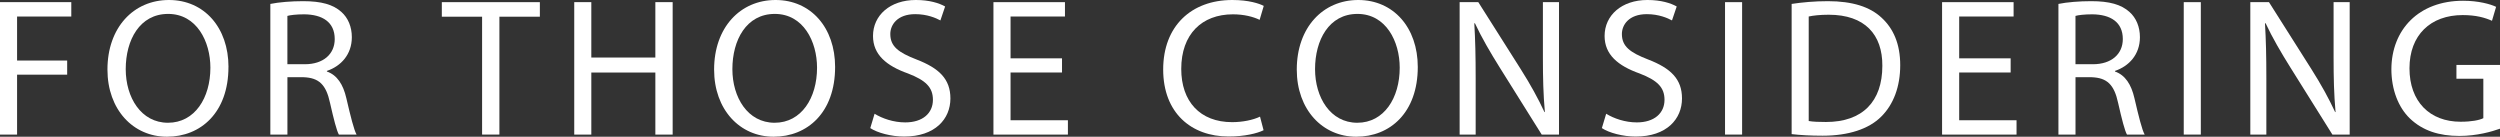
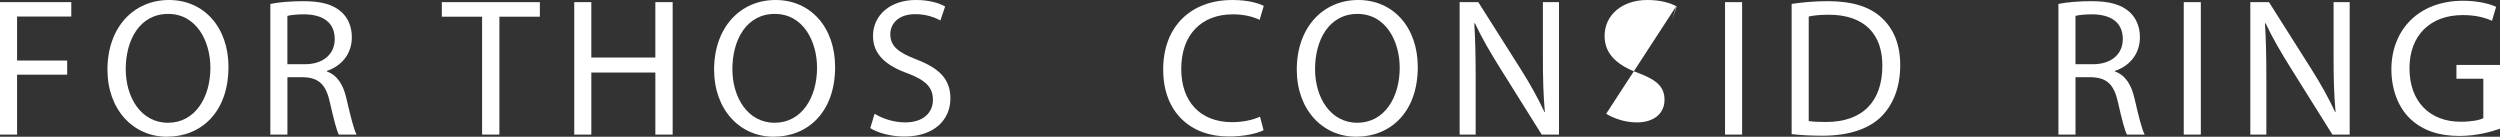
<svg xmlns="http://www.w3.org/2000/svg" id="_レイヤー_2" width="789" height="43.15" viewBox="0 0 789 43.15">
  <rect x="0" y="0" width="789" height="43.15" fill="#333333" stroke="none" />
  <defs>
    <style>.cls-1{fill:#fff;}</style>
  </defs>
  <g id="_レイヤー_1-2">
    <path class="cls-1" d="m0,.68h22.5v4.53H5.39v13.89h15.81v4.46H5.39v18.91H0V.68Z" />
    <path class="cls-1" d="m72.1,21.14c0,14.38-8.74,22.01-19.41,22.01s-18.78-8.56-18.78-21.2C33.91,8.68,42.16,0,53.32,0s18.79,8.74,18.79,21.14Zm-32.42.68c0,8.93,4.84,16.92,13.33,16.92s13.39-7.87,13.39-17.36c0-8.31-4.34-16.99-13.33-16.99s-13.39,8.25-13.39,17.42Z" />
    <path class="cls-1" d="m85.31,1.24c2.73-.56,6.63-.87,10.35-.87,5.77,0,9.49,1.05,12.09,3.41,2.11,1.86,3.29,4.71,3.29,7.94,0,5.52-3.47,9.17-7.87,10.66v.19c3.22,1.12,5.15,4.09,6.14,8.43,1.36,5.83,2.36,9.86,3.22,11.47h-5.58c-.68-1.18-1.61-4.77-2.79-9.98-1.24-5.77-3.47-7.94-8.37-8.12h-5.08v18.1h-5.39V1.24Zm5.39,19.03h5.52c5.77,0,9.42-3.16,9.42-7.94,0-5.39-3.91-7.75-9.61-7.81-2.6,0-4.46.25-5.33.5v15.25Z" />
    <path class="cls-1" d="m152.15,5.27h-12.71V.68h30.94v4.59h-12.77v37.2h-5.46V5.27Z" />
    <path class="cls-1" d="m186.62.68v17.48h20.21V.68h5.46v41.79h-5.46v-19.59h-20.21v19.59h-5.39V.68h5.39Z" />
    <path class="cls-1" d="m263.56,21.14c0,14.38-8.74,22.01-19.41,22.01s-18.78-8.56-18.78-21.2c0-13.27,8.25-21.95,19.4-21.95s18.79,8.74,18.79,21.14Zm-32.42.68c0,8.93,4.84,16.92,13.33,16.92s13.39-7.87,13.39-17.36c0-8.31-4.34-16.99-13.33-16.99s-13.39,8.25-13.39,17.42Z" />
    <path class="cls-1" d="m276.02,35.9c2.42,1.49,5.95,2.73,9.67,2.73,5.52,0,8.74-2.91,8.74-7.13,0-3.91-2.23-6.14-7.87-8.31-6.82-2.42-11.04-5.95-11.04-11.84,0-6.51,5.39-11.35,13.52-11.35,4.28,0,7.38.99,9.24,2.05l-1.49,4.4c-1.36-.74-4.15-1.98-7.94-1.98-5.7,0-7.87,3.41-7.87,6.26,0,3.91,2.54,5.83,8.31,8.06,7.07,2.73,10.66,6.14,10.66,12.28,0,6.45-4.77,12.03-14.63,12.03-4.03,0-8.43-1.18-10.66-2.67l1.36-4.53Z" />
-     <path class="cls-1" d="m335.17,22.88h-16.24v15.07h18.1v4.53h-23.5V.68h22.57v4.53h-17.17v13.2h16.24v4.46Z" />
    <path class="cls-1" d="m398.78,41.1c-1.98.99-5.95,1.98-11.04,1.98-11.78,0-20.64-7.44-20.64-21.14S375.96,0,388.92,0c5.21,0,8.49,1.12,9.92,1.86l-1.3,4.4c-2.05-.99-4.96-1.74-8.43-1.74-9.8,0-16.31,6.26-16.31,17.23,0,10.23,5.89,16.8,16.06,16.8,3.29,0,6.63-.68,8.8-1.74l1.12,4.28Z" />
    <path class="cls-1" d="m447.45,21.14c0,14.38-8.74,22.01-19.41,22.01s-18.78-8.56-18.78-21.2c0-13.27,8.25-21.95,19.4-21.95s18.79,8.74,18.79,21.14Zm-32.42.68c0,8.93,4.84,16.92,13.33,16.92s13.39-7.87,13.39-17.36c0-8.31-4.34-16.99-13.33-16.99s-13.39,8.25-13.39,17.42Z" />
    <path class="cls-1" d="m460.66,42.47V.68h5.89l13.39,21.14c3.1,4.9,5.52,9.3,7.5,13.58l.12-.06c-.5-5.58-.62-10.66-.62-17.17V.68h5.08v41.79h-5.46l-13.27-21.2c-2.91-4.65-5.7-9.42-7.81-13.95l-.19.06c.31,5.27.43,10.29.43,17.24v17.85h-5.08Z" />
-     <path class="cls-1" d="m506.91,35.9c2.42,1.49,5.95,2.73,9.67,2.73,5.52,0,8.74-2.91,8.74-7.13,0-3.91-2.23-6.14-7.87-8.31-6.82-2.42-11.04-5.95-11.04-11.84,0-6.51,5.39-11.35,13.52-11.35,4.28,0,7.38.99,9.24,2.05l-1.49,4.4c-1.36-.74-4.15-1.98-7.94-1.98-5.7,0-7.87,3.41-7.87,6.26,0,3.91,2.54,5.83,8.31,8.06,7.07,2.73,10.66,6.14,10.66,12.28,0,6.45-4.77,12.03-14.63,12.03-4.03,0-8.43-1.18-10.66-2.67l1.36-4.53Z" />
+     <path class="cls-1" d="m506.91,35.9c2.42,1.49,5.95,2.73,9.67,2.73,5.52,0,8.74-2.91,8.74-7.13,0-3.91-2.23-6.14-7.87-8.31-6.82-2.42-11.04-5.95-11.04-11.84,0-6.51,5.39-11.35,13.52-11.35,4.28,0,7.38.99,9.24,2.05l-1.49,4.4l1.36-4.53Z" />
    <path class="cls-1" d="m549.81.68v41.79h-5.39V.68h5.39Z" />
    <path class="cls-1" d="m565.43,1.24c3.29-.5,7.19-.87,11.47-.87,7.75,0,13.27,1.8,16.92,5.21,3.72,3.41,5.89,8.25,5.89,15s-2.11,12.4-6.01,16.24c-3.91,3.91-10.35,6.01-18.47,6.01-3.84,0-7.07-.19-9.79-.5V1.24Zm5.39,36.95c1.36.25,3.35.31,5.46.31,11.53,0,17.79-6.45,17.79-17.73.06-9.86-5.52-16.12-16.92-16.12-2.79,0-4.9.25-6.32.56v32.98Z" />
-     <path class="cls-1" d="m634.56,22.88h-16.24v15.07h18.1v4.53h-23.5V.68h22.57v4.53h-17.17v13.2h16.24v4.46Z" />
    <path class="cls-1" d="m649.63,1.24c2.73-.56,6.63-.87,10.35-.87,5.77,0,9.49,1.05,12.09,3.41,2.11,1.86,3.29,4.71,3.29,7.94,0,5.52-3.47,9.17-7.87,10.66v.19c3.22,1.12,5.15,4.09,6.14,8.43,1.36,5.83,2.36,9.86,3.22,11.47h-5.58c-.68-1.18-1.61-4.77-2.79-9.98-1.24-5.77-3.47-7.94-8.37-8.12h-5.08v18.1h-5.39V1.24Zm5.39,19.03h5.52c5.77,0,9.42-3.16,9.42-7.94,0-5.39-3.91-7.75-9.61-7.81-2.6,0-4.46.25-5.33.5v15.25Z" />
    <path class="cls-1" d="m694.58.68v41.79h-5.39V.68h5.39Z" />
    <path class="cls-1" d="m710.2,42.47V.68h5.89l13.39,21.14c3.1,4.9,5.52,9.3,7.5,13.58l.12-.06c-.5-5.58-.62-10.66-.62-17.17V.68h5.08v41.79h-5.46l-13.27-21.2c-2.91-4.65-5.7-9.42-7.81-13.95l-.19.06c.31,5.27.43,10.29.43,17.24v17.85h-5.08Z" />
    <path class="cls-1" d="m789,40.61c-2.42.87-7.19,2.29-12.83,2.29-6.32,0-11.53-1.61-15.62-5.52-3.6-3.47-5.83-9.05-5.83-15.56.06-12.46,8.62-21.58,22.63-21.58,4.84,0,8.62,1.05,10.42,1.92l-1.3,4.4c-2.23-.99-5.02-1.8-9.24-1.8-10.17,0-16.8,6.32-16.8,16.8s6.39,16.86,16.12,16.86c3.53,0,5.95-.5,7.19-1.12v-12.46h-8.49v-4.34h13.76v20.09Z" />
  </g>
</svg>